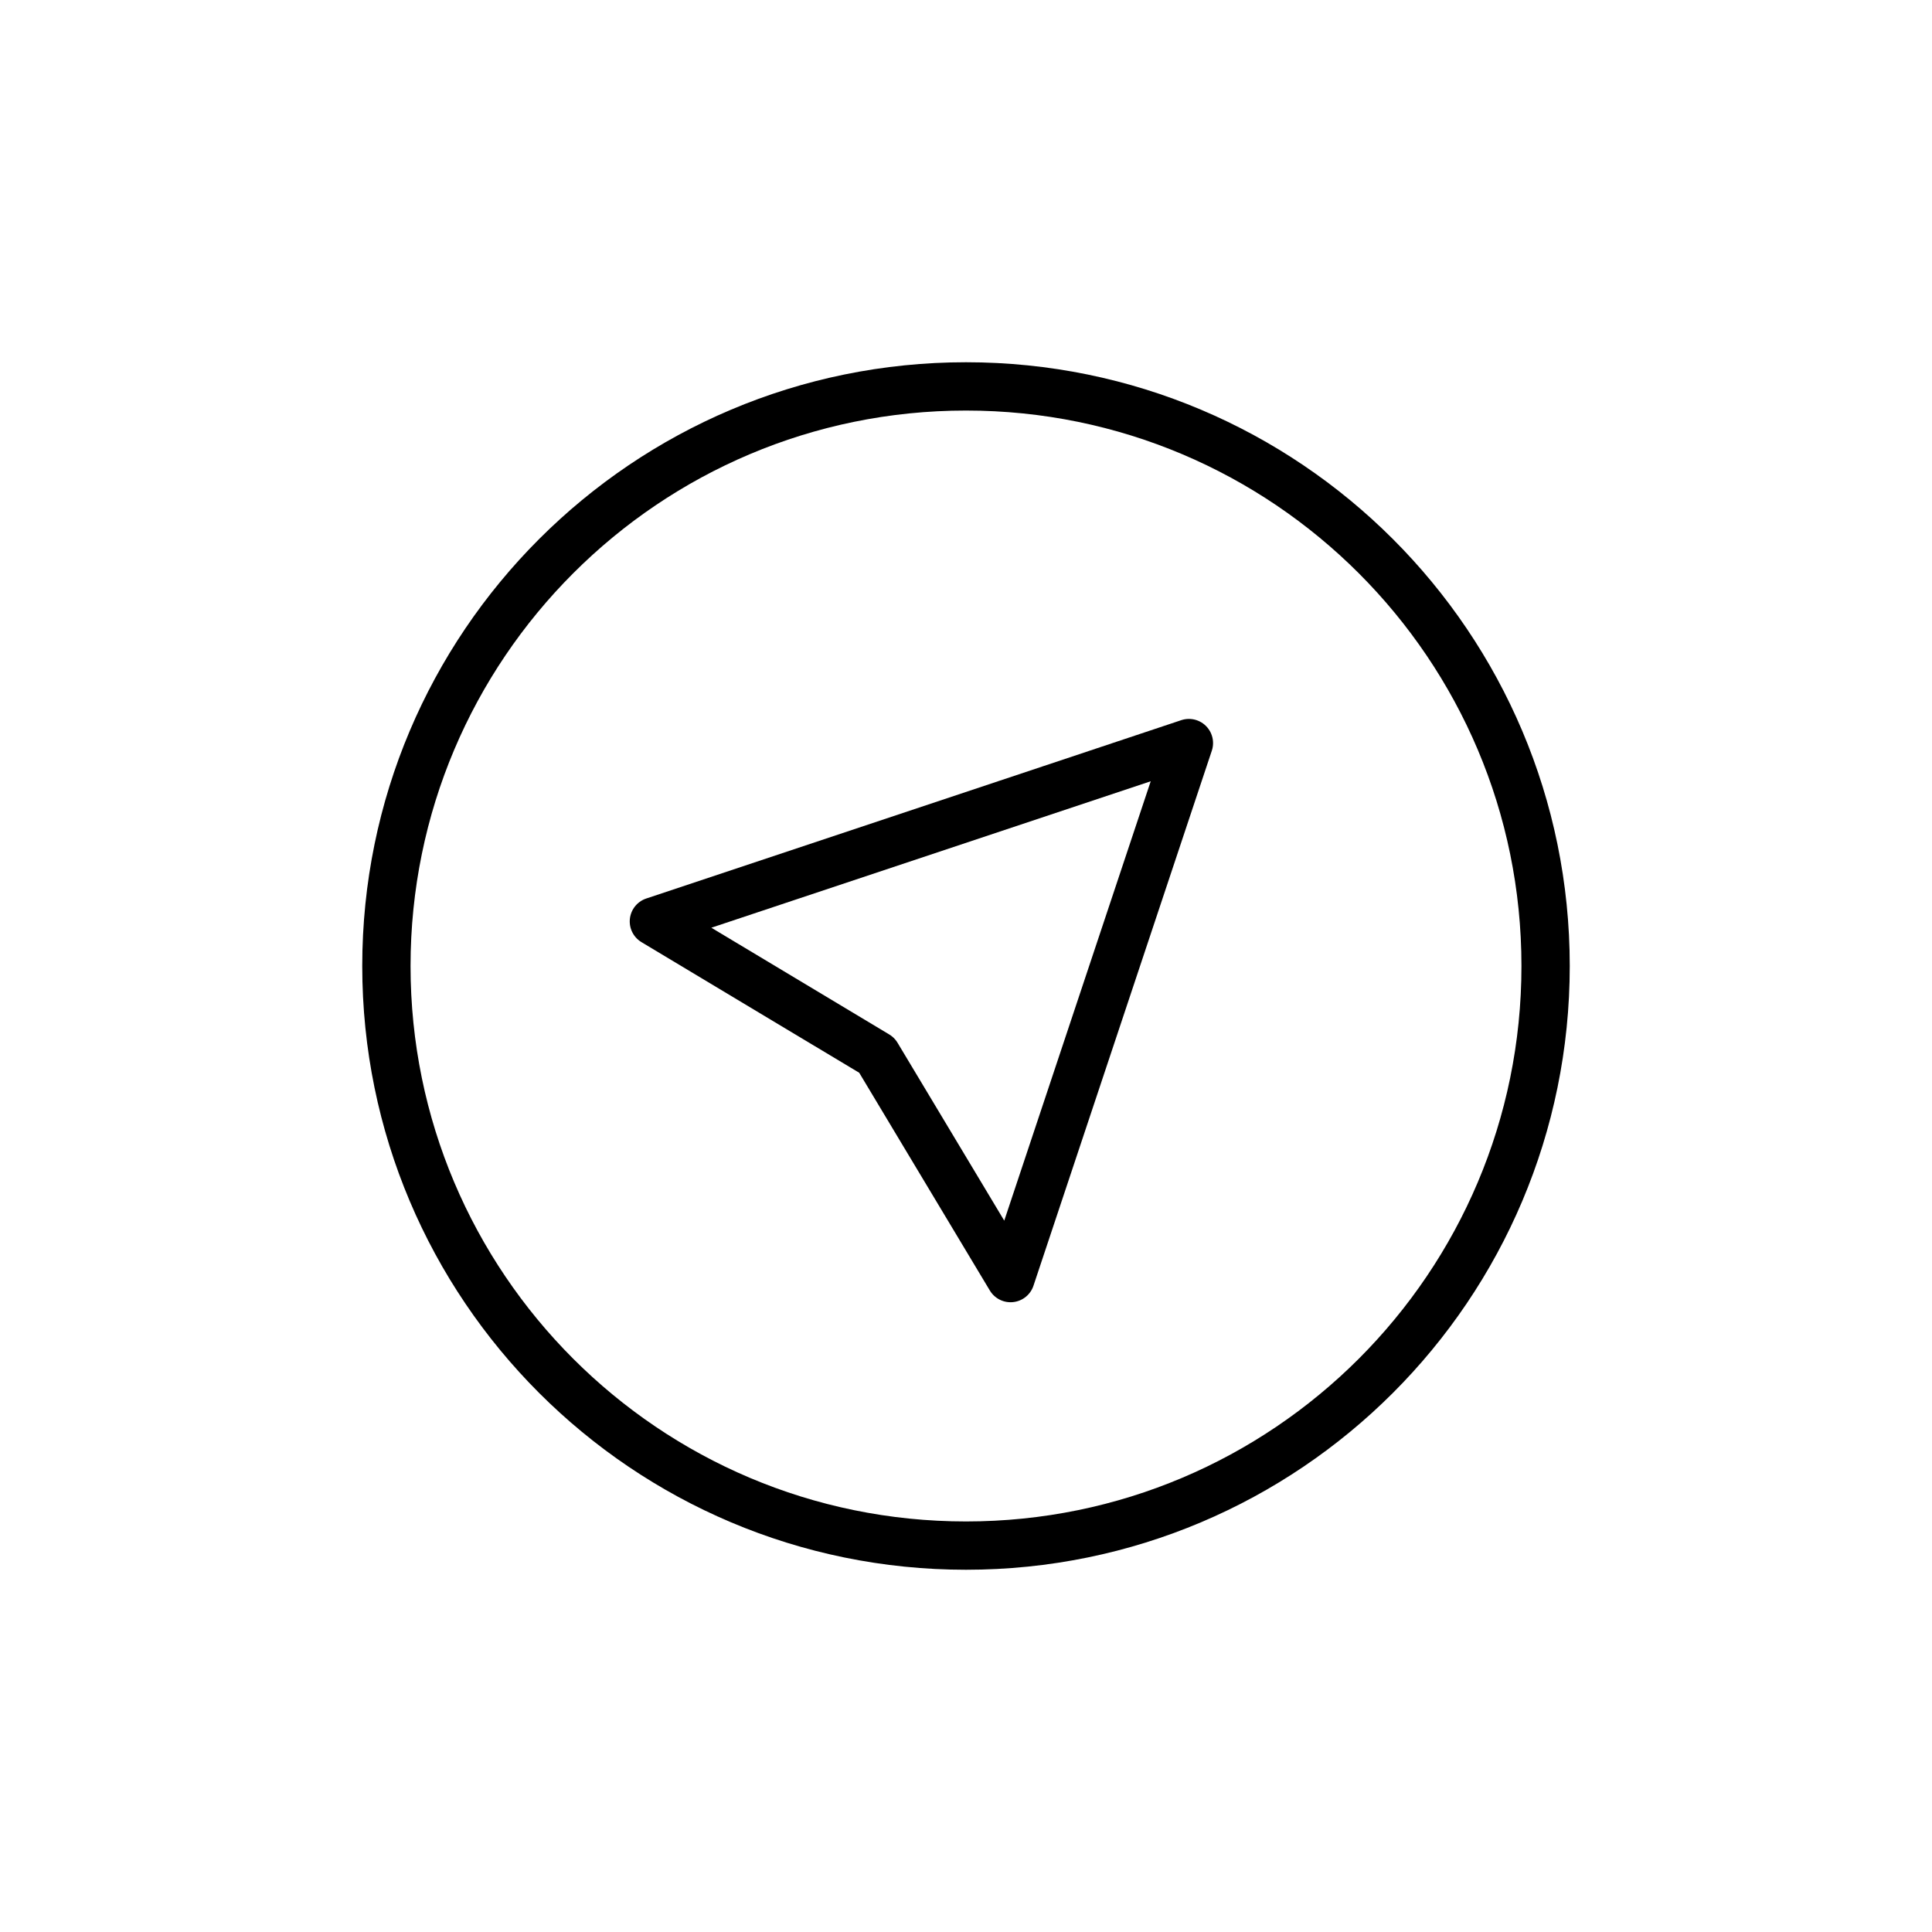
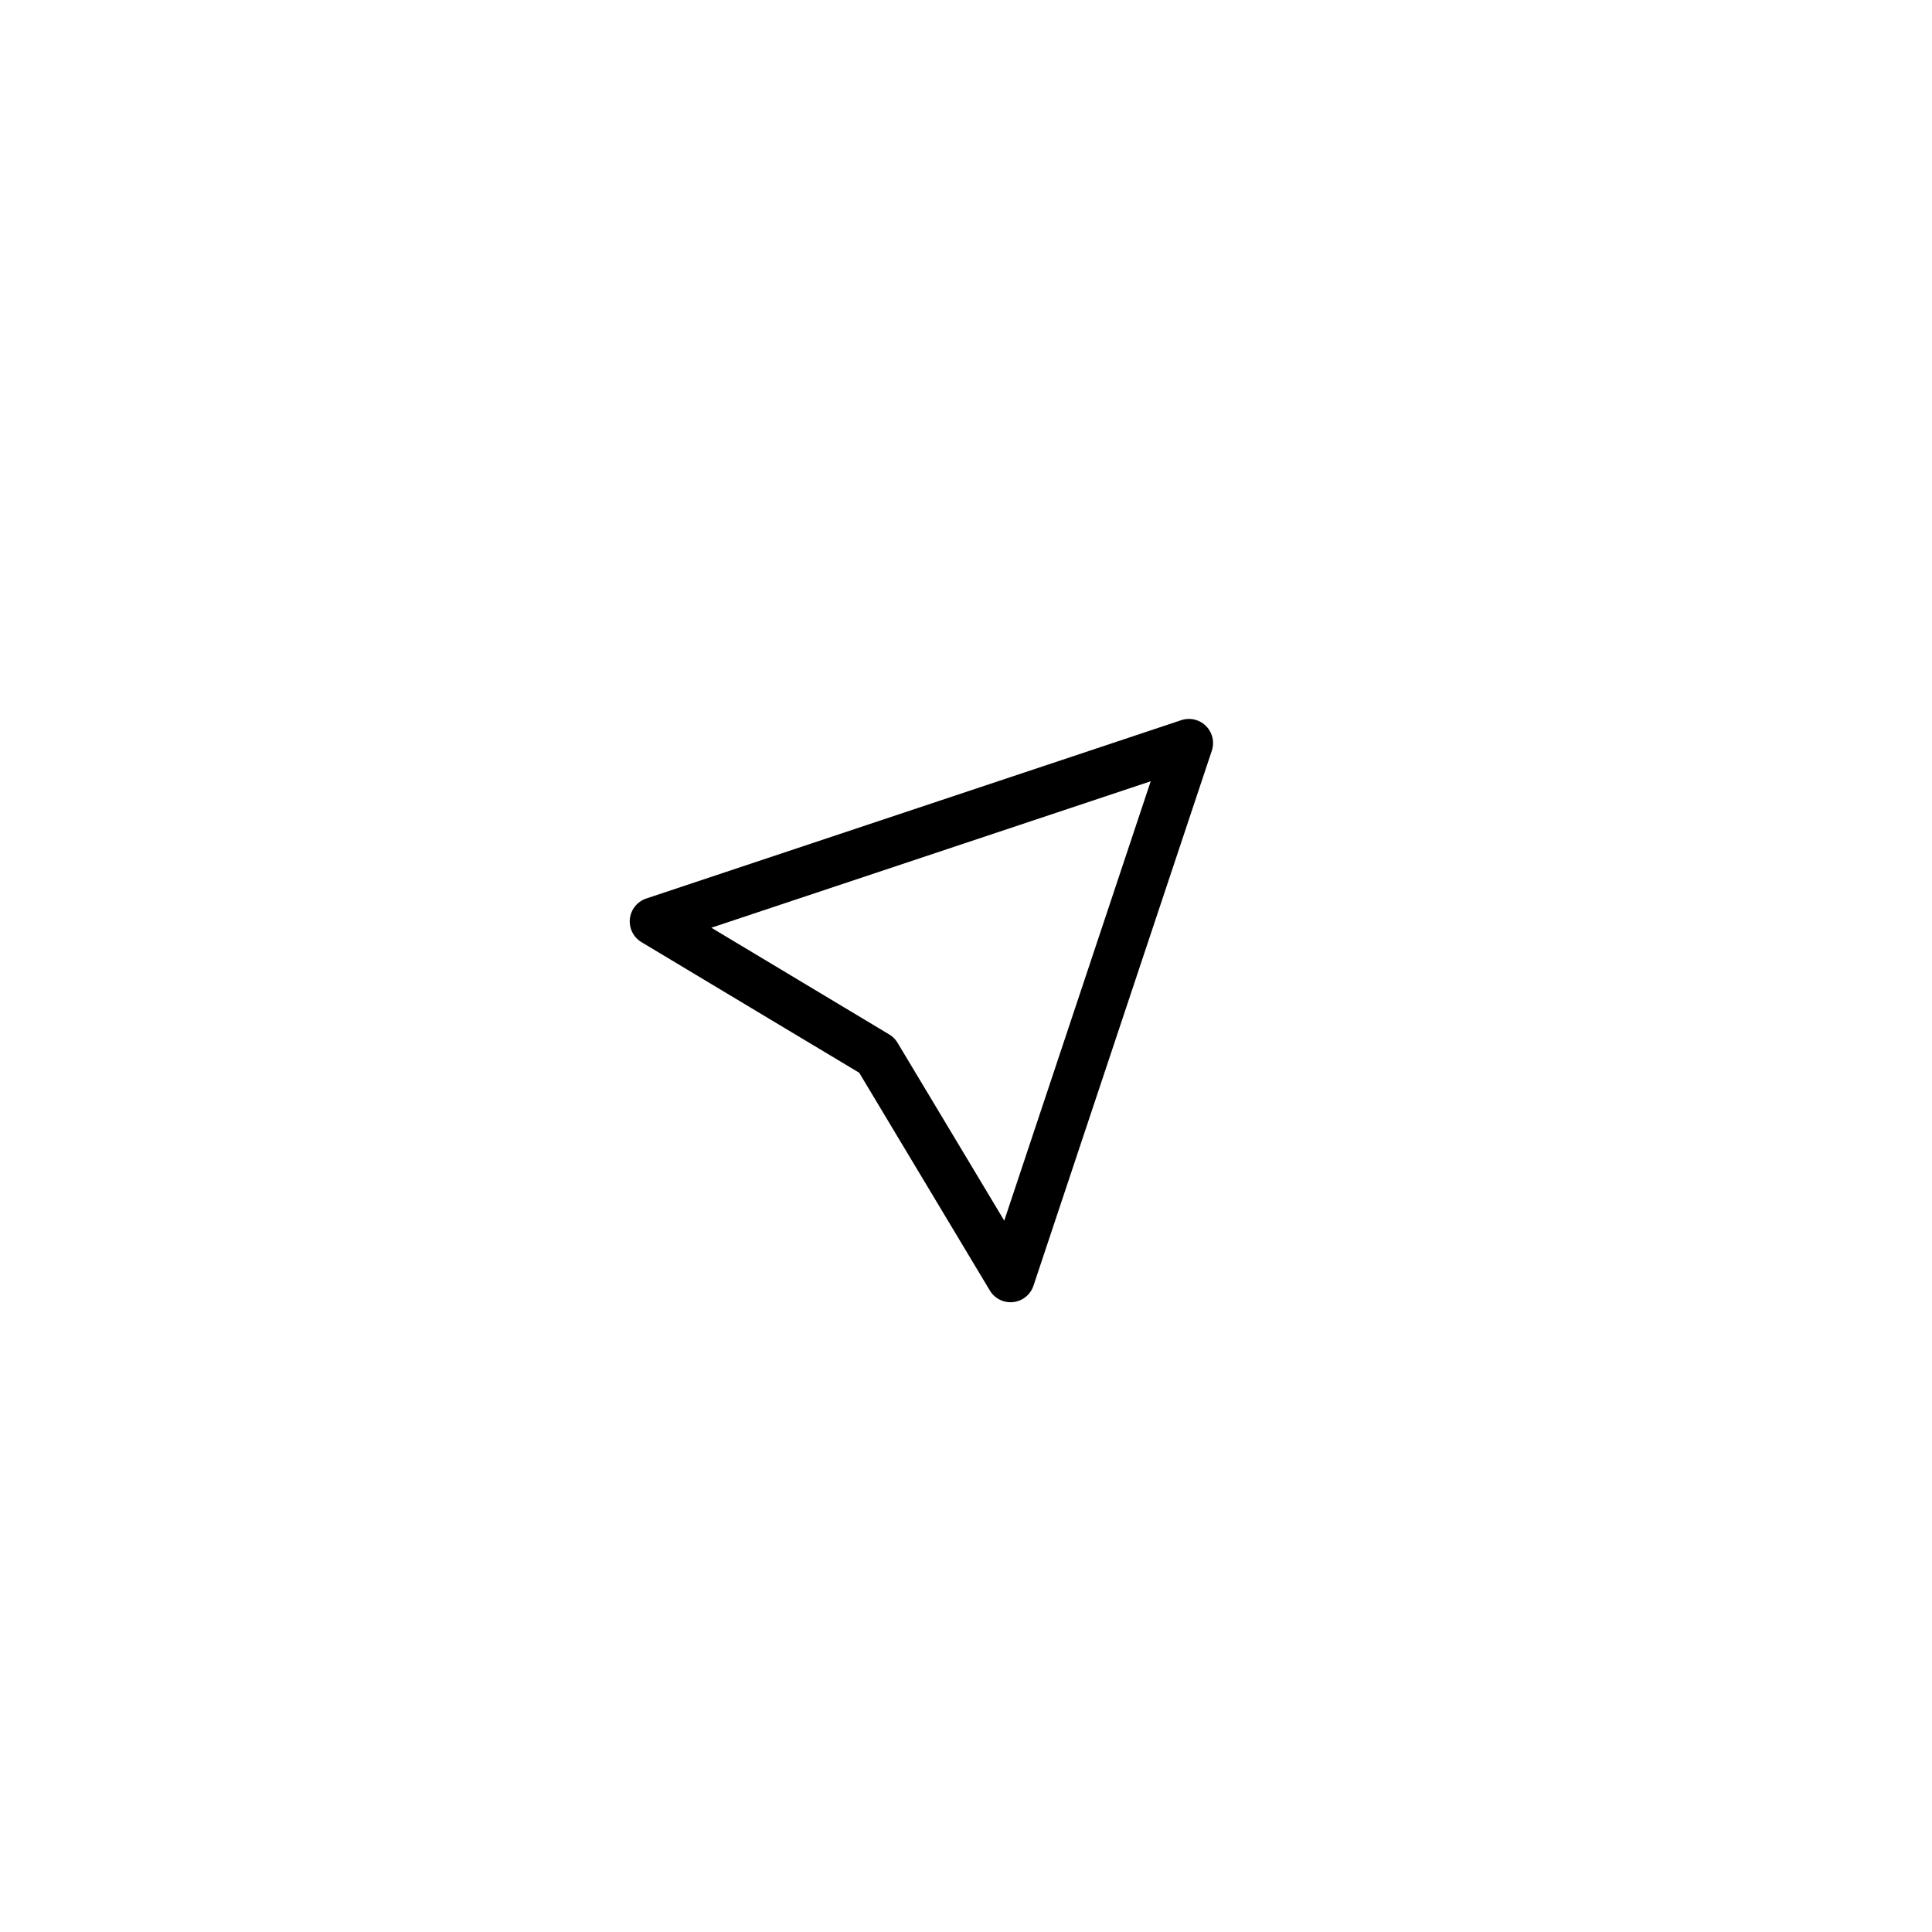
<svg xmlns="http://www.w3.org/2000/svg" width="80" height="80" fill="none" stroke="#000" stroke-width="2" stroke-linejoin="round">
-   <path d="M40 64c13.255 0 24-10.745 24-24S53.255 16 40 16 16 26.745 16 40s10.745 24 24 24z" />
  <path d="M41.845 52.923l7.385-22.154-22.154 7.385 9.231 5.538 5.538 9.231z" />
</svg>